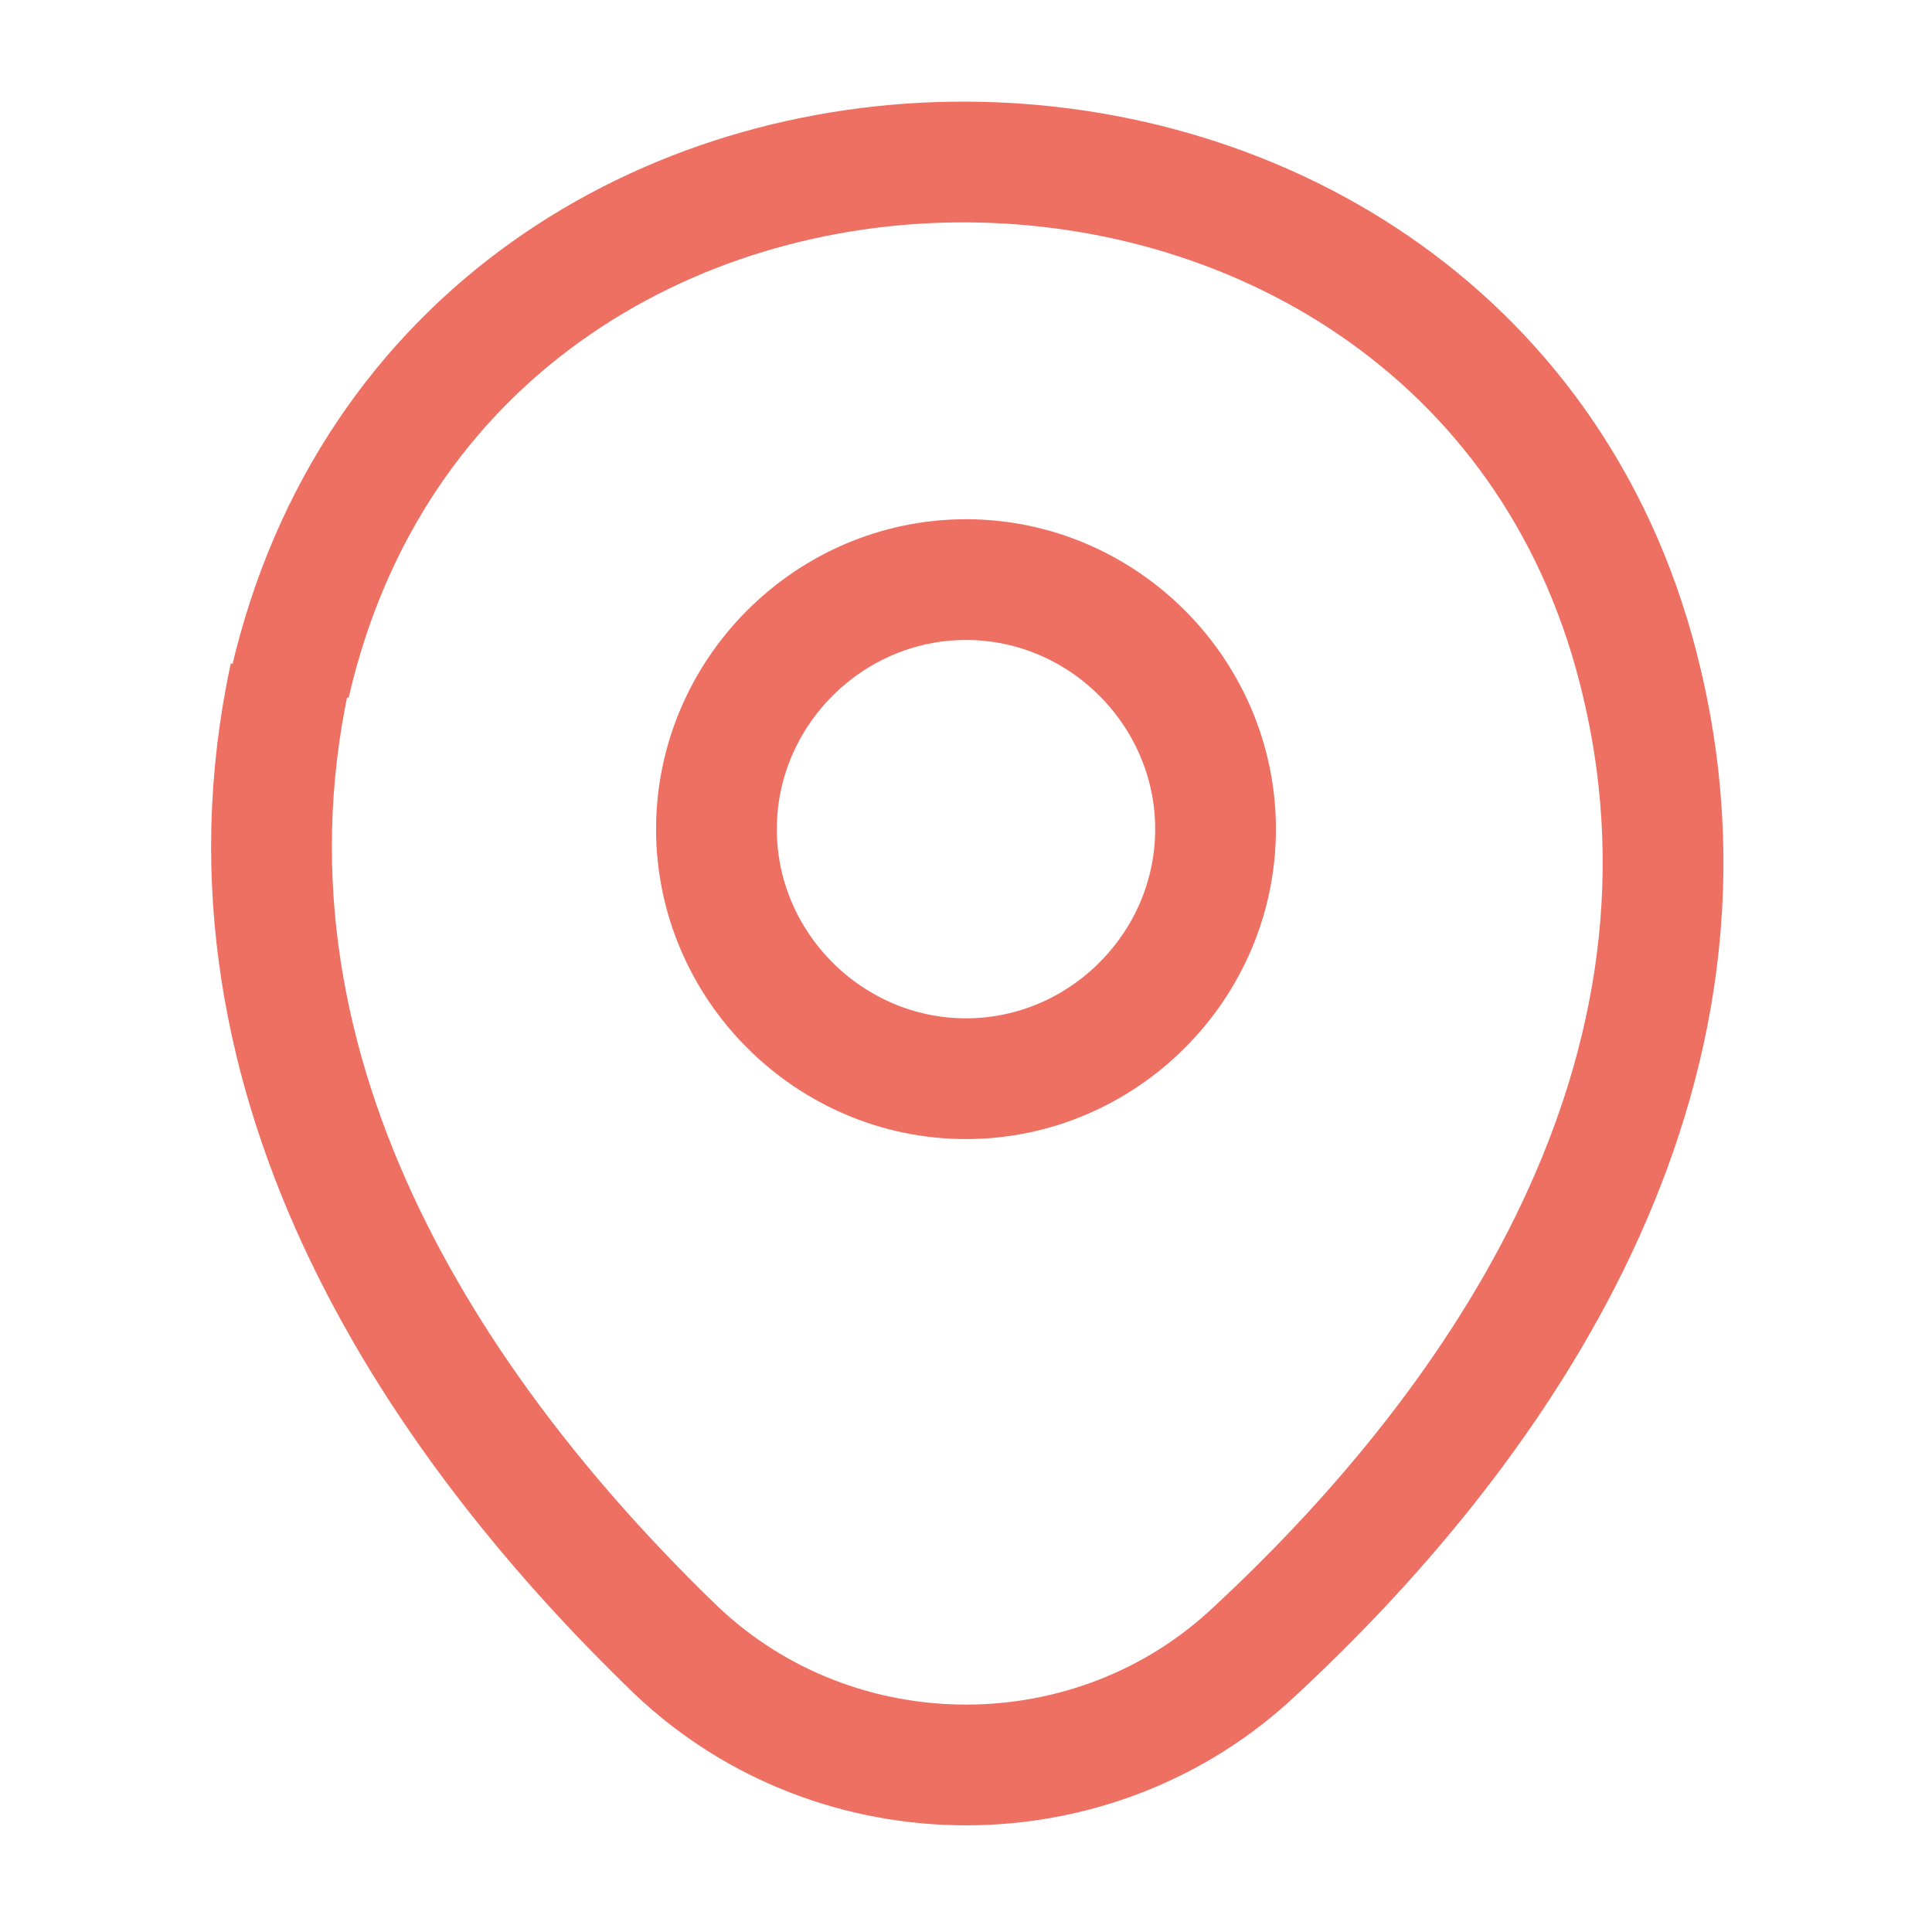
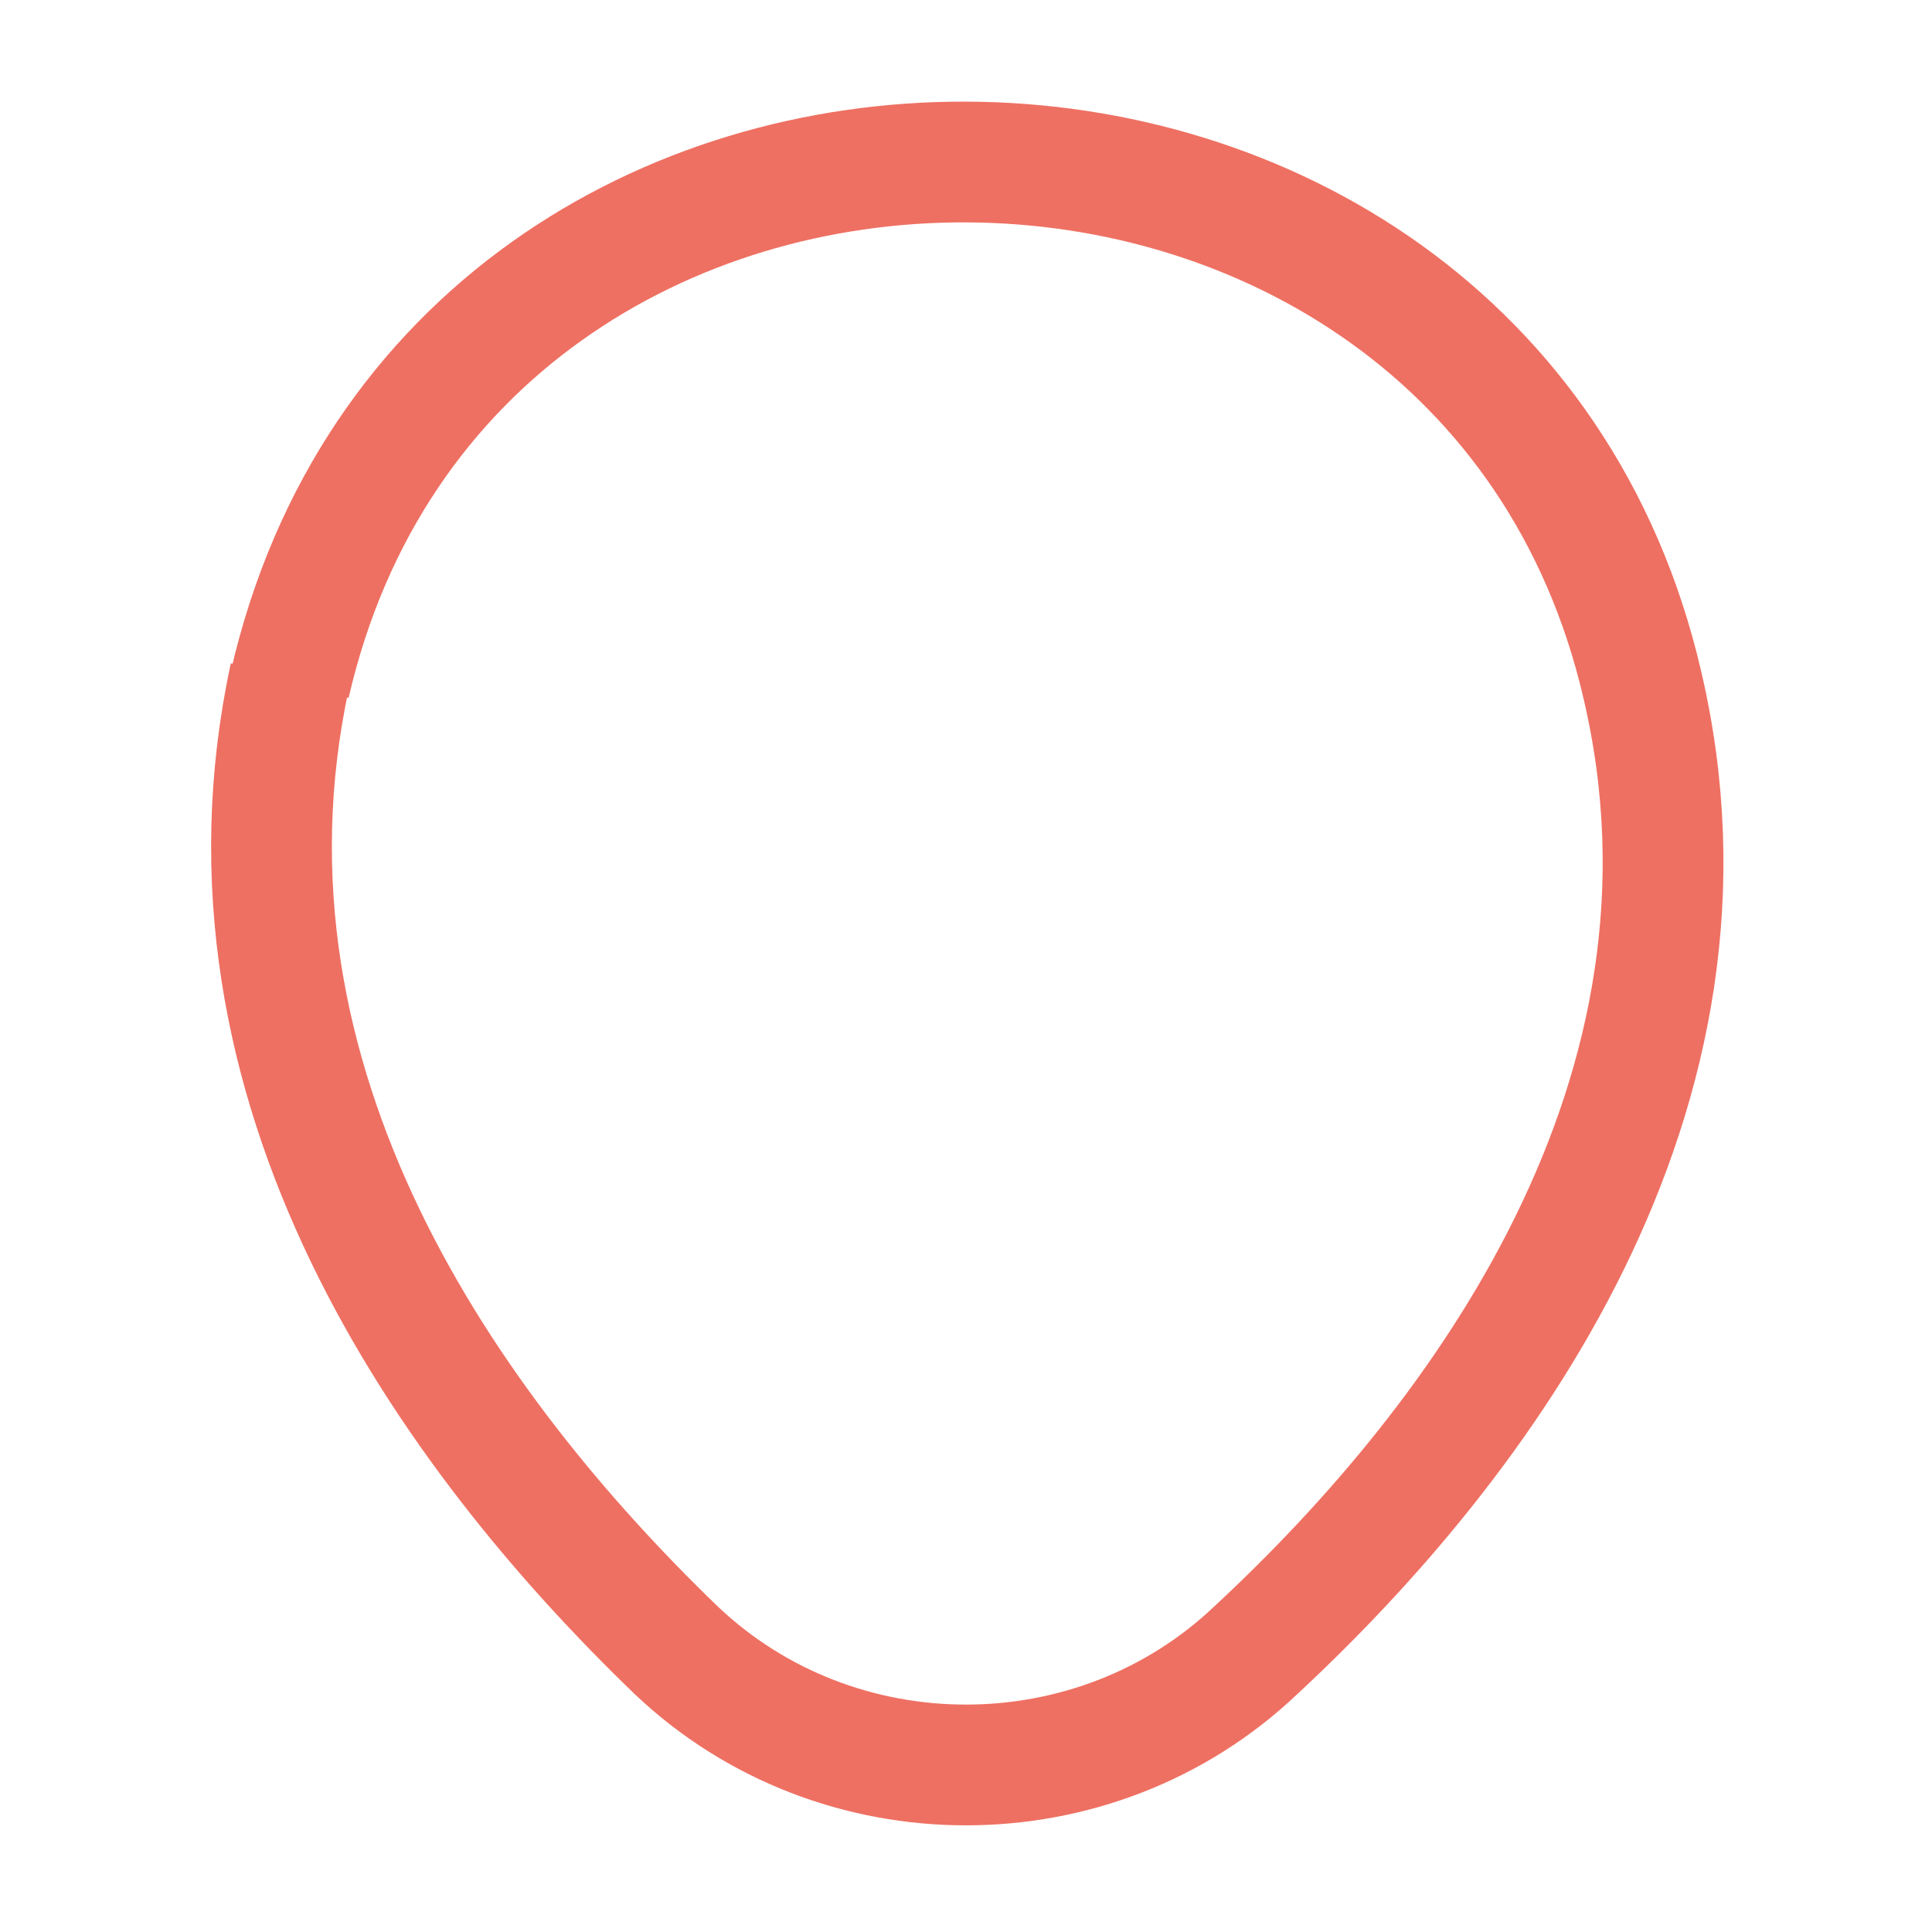
<svg xmlns="http://www.w3.org/2000/svg" id="Layer_1" version="1.1" viewBox="0 0 24 24">
  <defs>
    <style>
      .st0 {
        fill: none;
        stroke: #ee7062;
        stroke-width: 1.5px;
      }
    </style>
  </defs>
-   <path class="st0" d="M12,13.4c1.7,0,3.1-1.4,3.1-3.1s-1.4-3.1-3.1-3.1-3.1,1.4-3.1,3.1,1.4,3.1,3.1,3.1Z" />
  <path class="st0" d="M3.6,8.5c2-8.7,14.8-8.6,16.8,0,1.2,5.1-2,9.4-4.8,12-2,1.9-5.2,1.9-7.2,0-2.8-2.7-5.9-7-4.8-12.1Z" />
</svg>